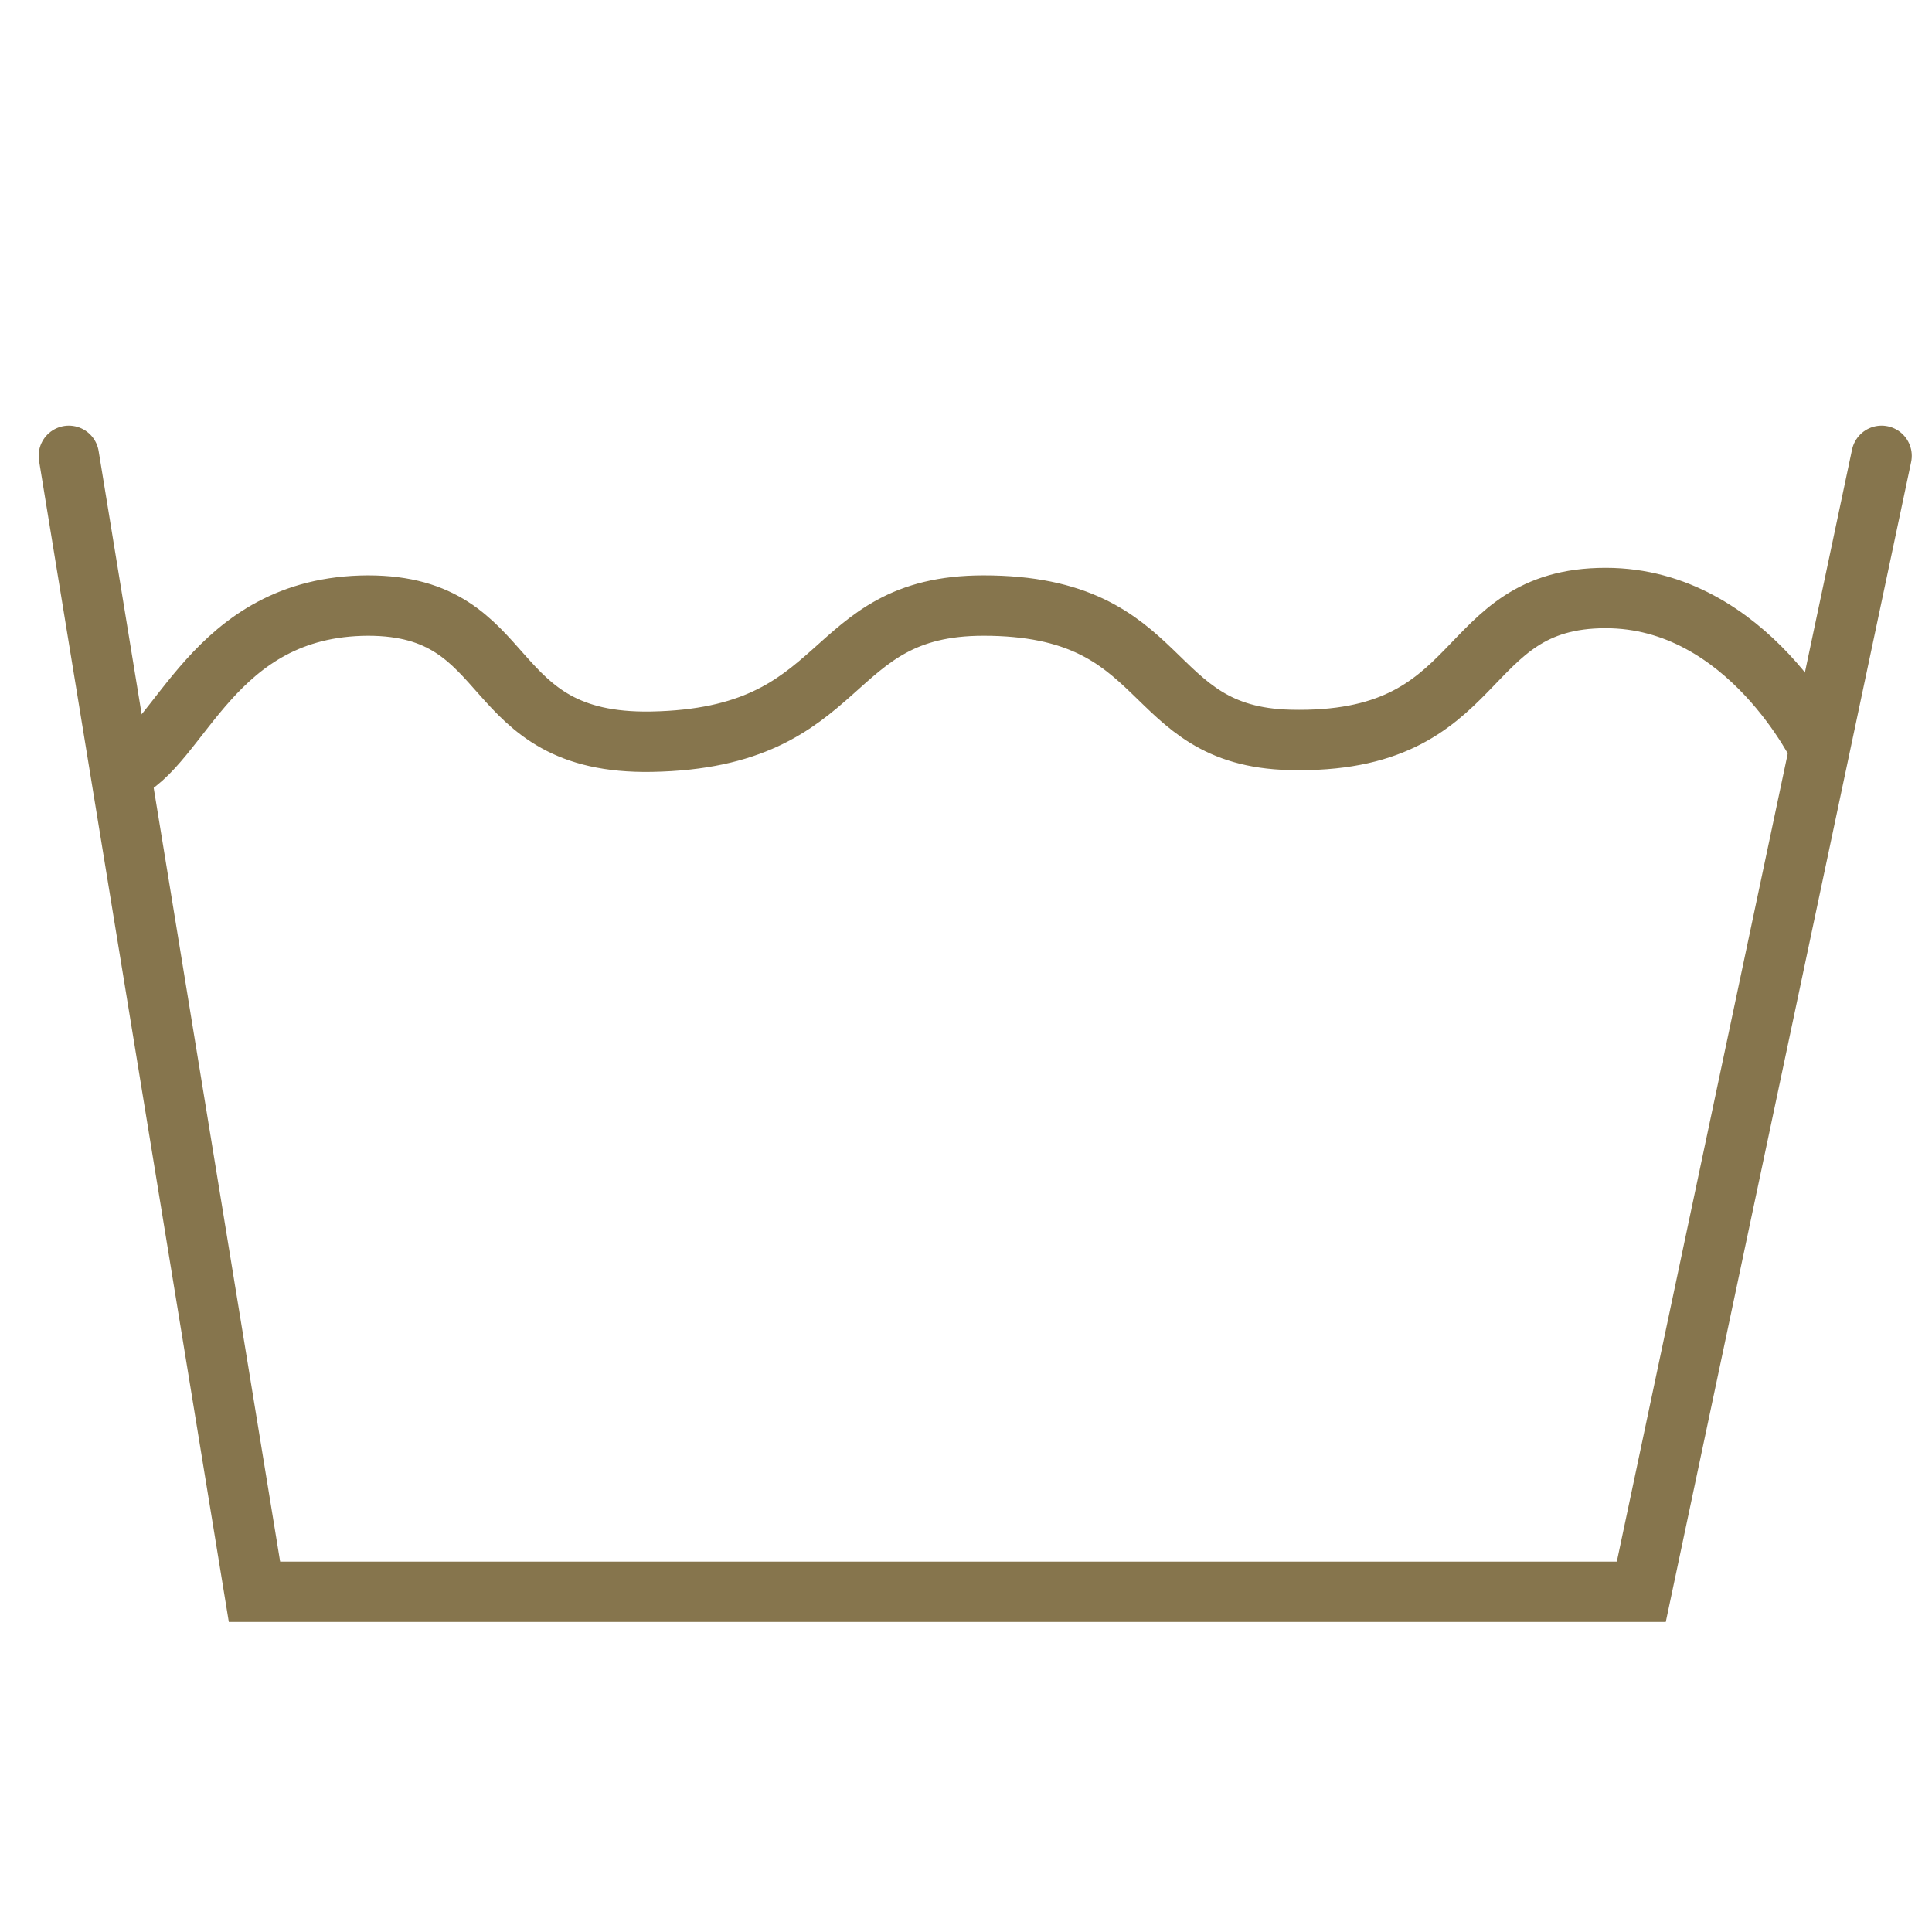
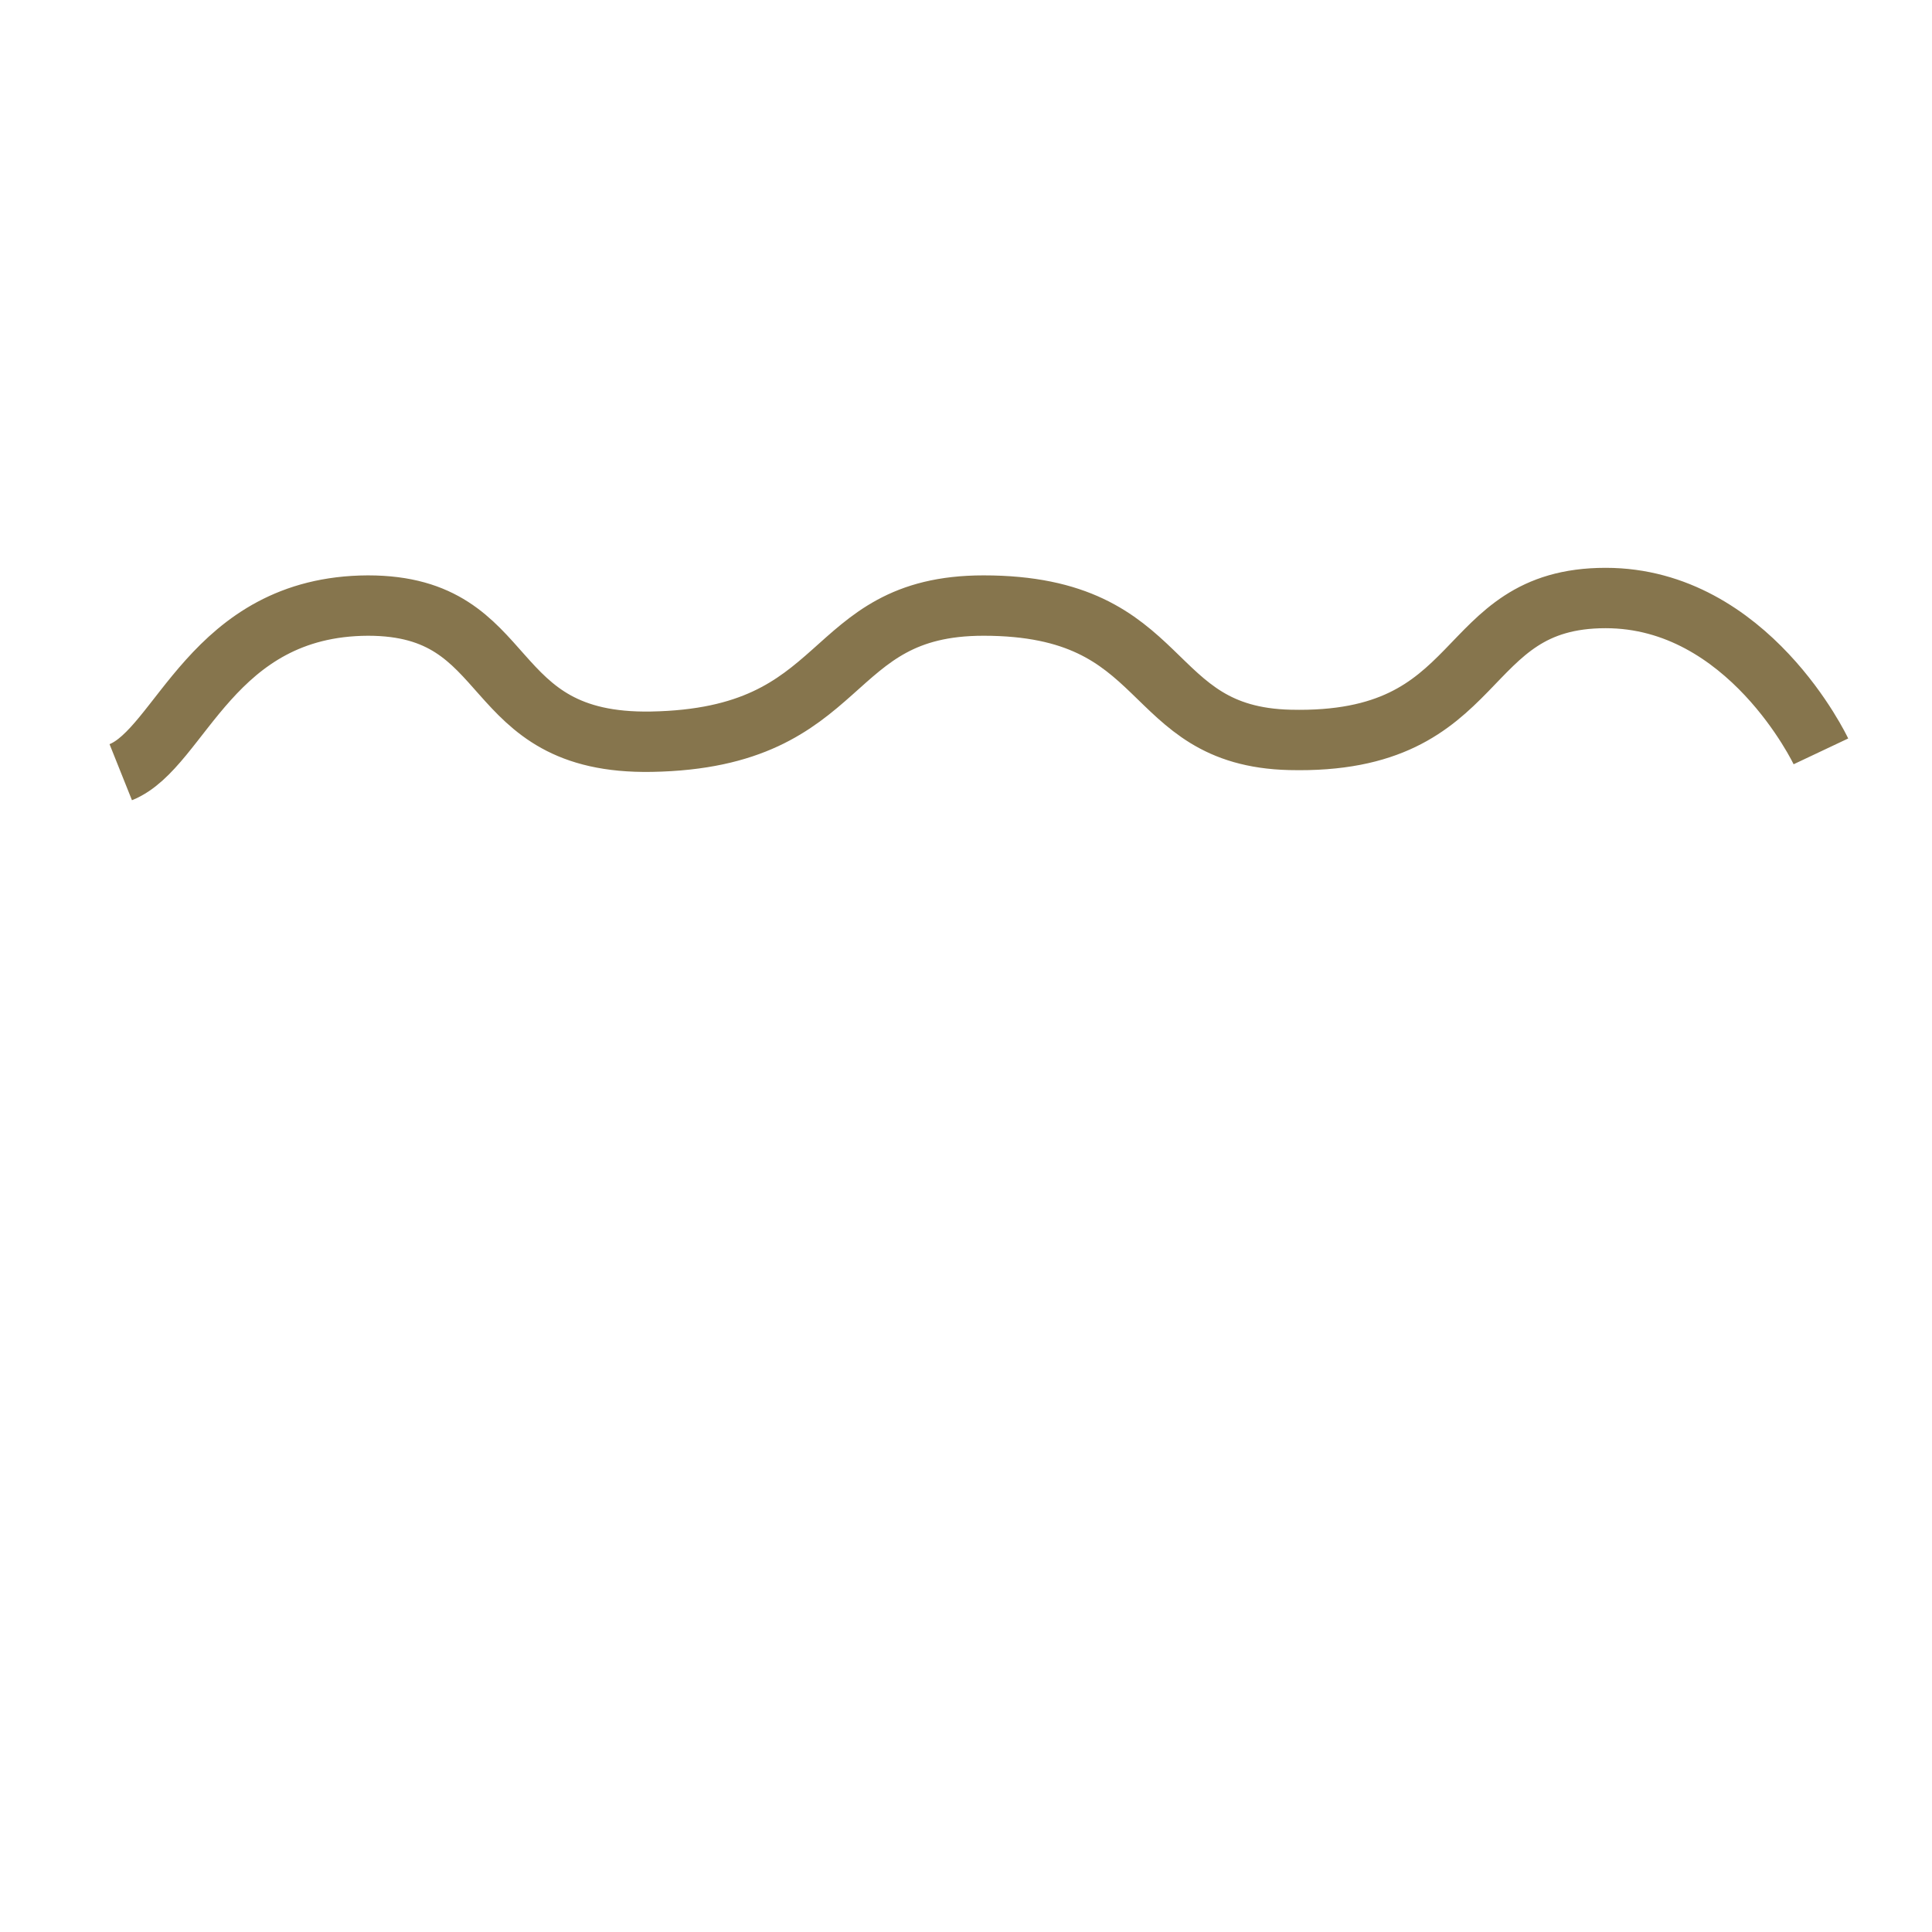
<svg xmlns="http://www.w3.org/2000/svg" id="Ebene_1" data-name="Ebene 1" width="64" height="64" viewBox="0 0 64 64">
  <g>
-     <polyline points="62.33 15.1 54.37 52.73 8.43 52.73 3.72 23.91 2.28 15.1" style="fill: none;stroke: #86754d;stroke-linecap: round;stroke-miterlimit: 10;stroke-width: 2px" />
    <path d="M4,25.58c2-.8,3-5.5,8.19-5.52,5,0,3.71,4.61,9.39,4.51,6.65-.12,5.65-4.51,11-4.51,6.27,0,5.25,4.33,10.15,4.45,6.61.16,5.48-4.7,10.46-4.7,4.73,0,7.13,5.08,7.13,5.08" style="fill: none;stroke: #86754d;stroke-miterlimit: 10;stroke-width: 2px" />
  </g>
</svg>